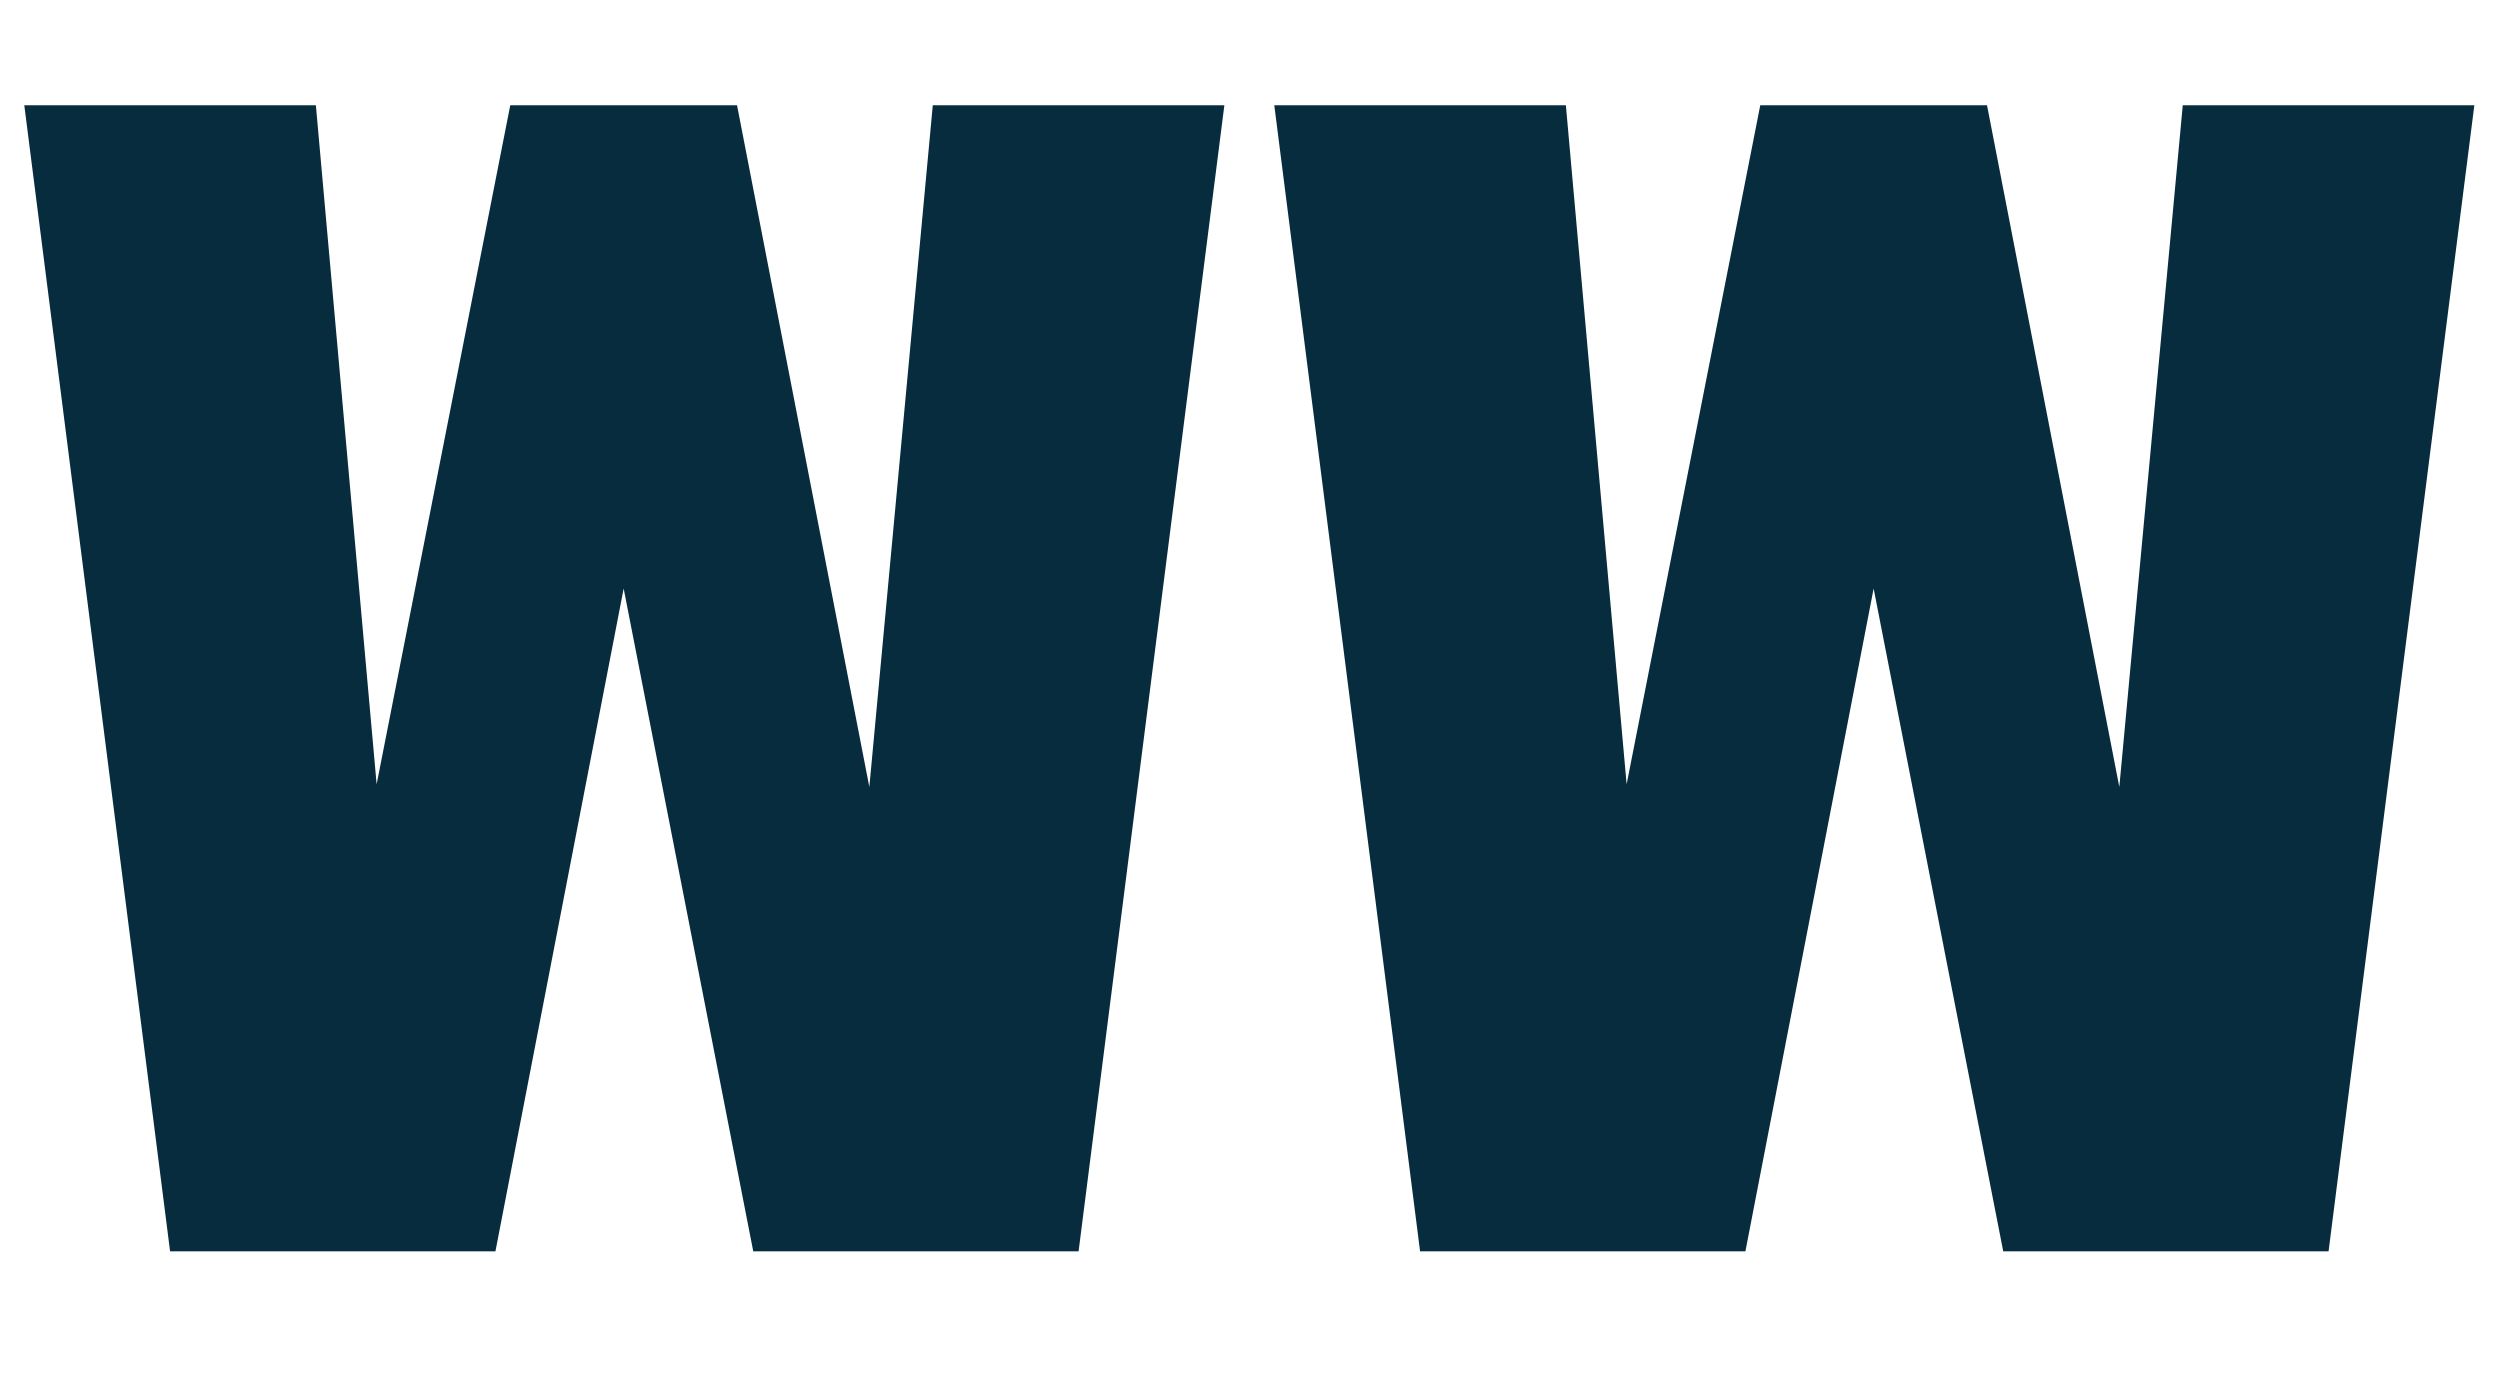
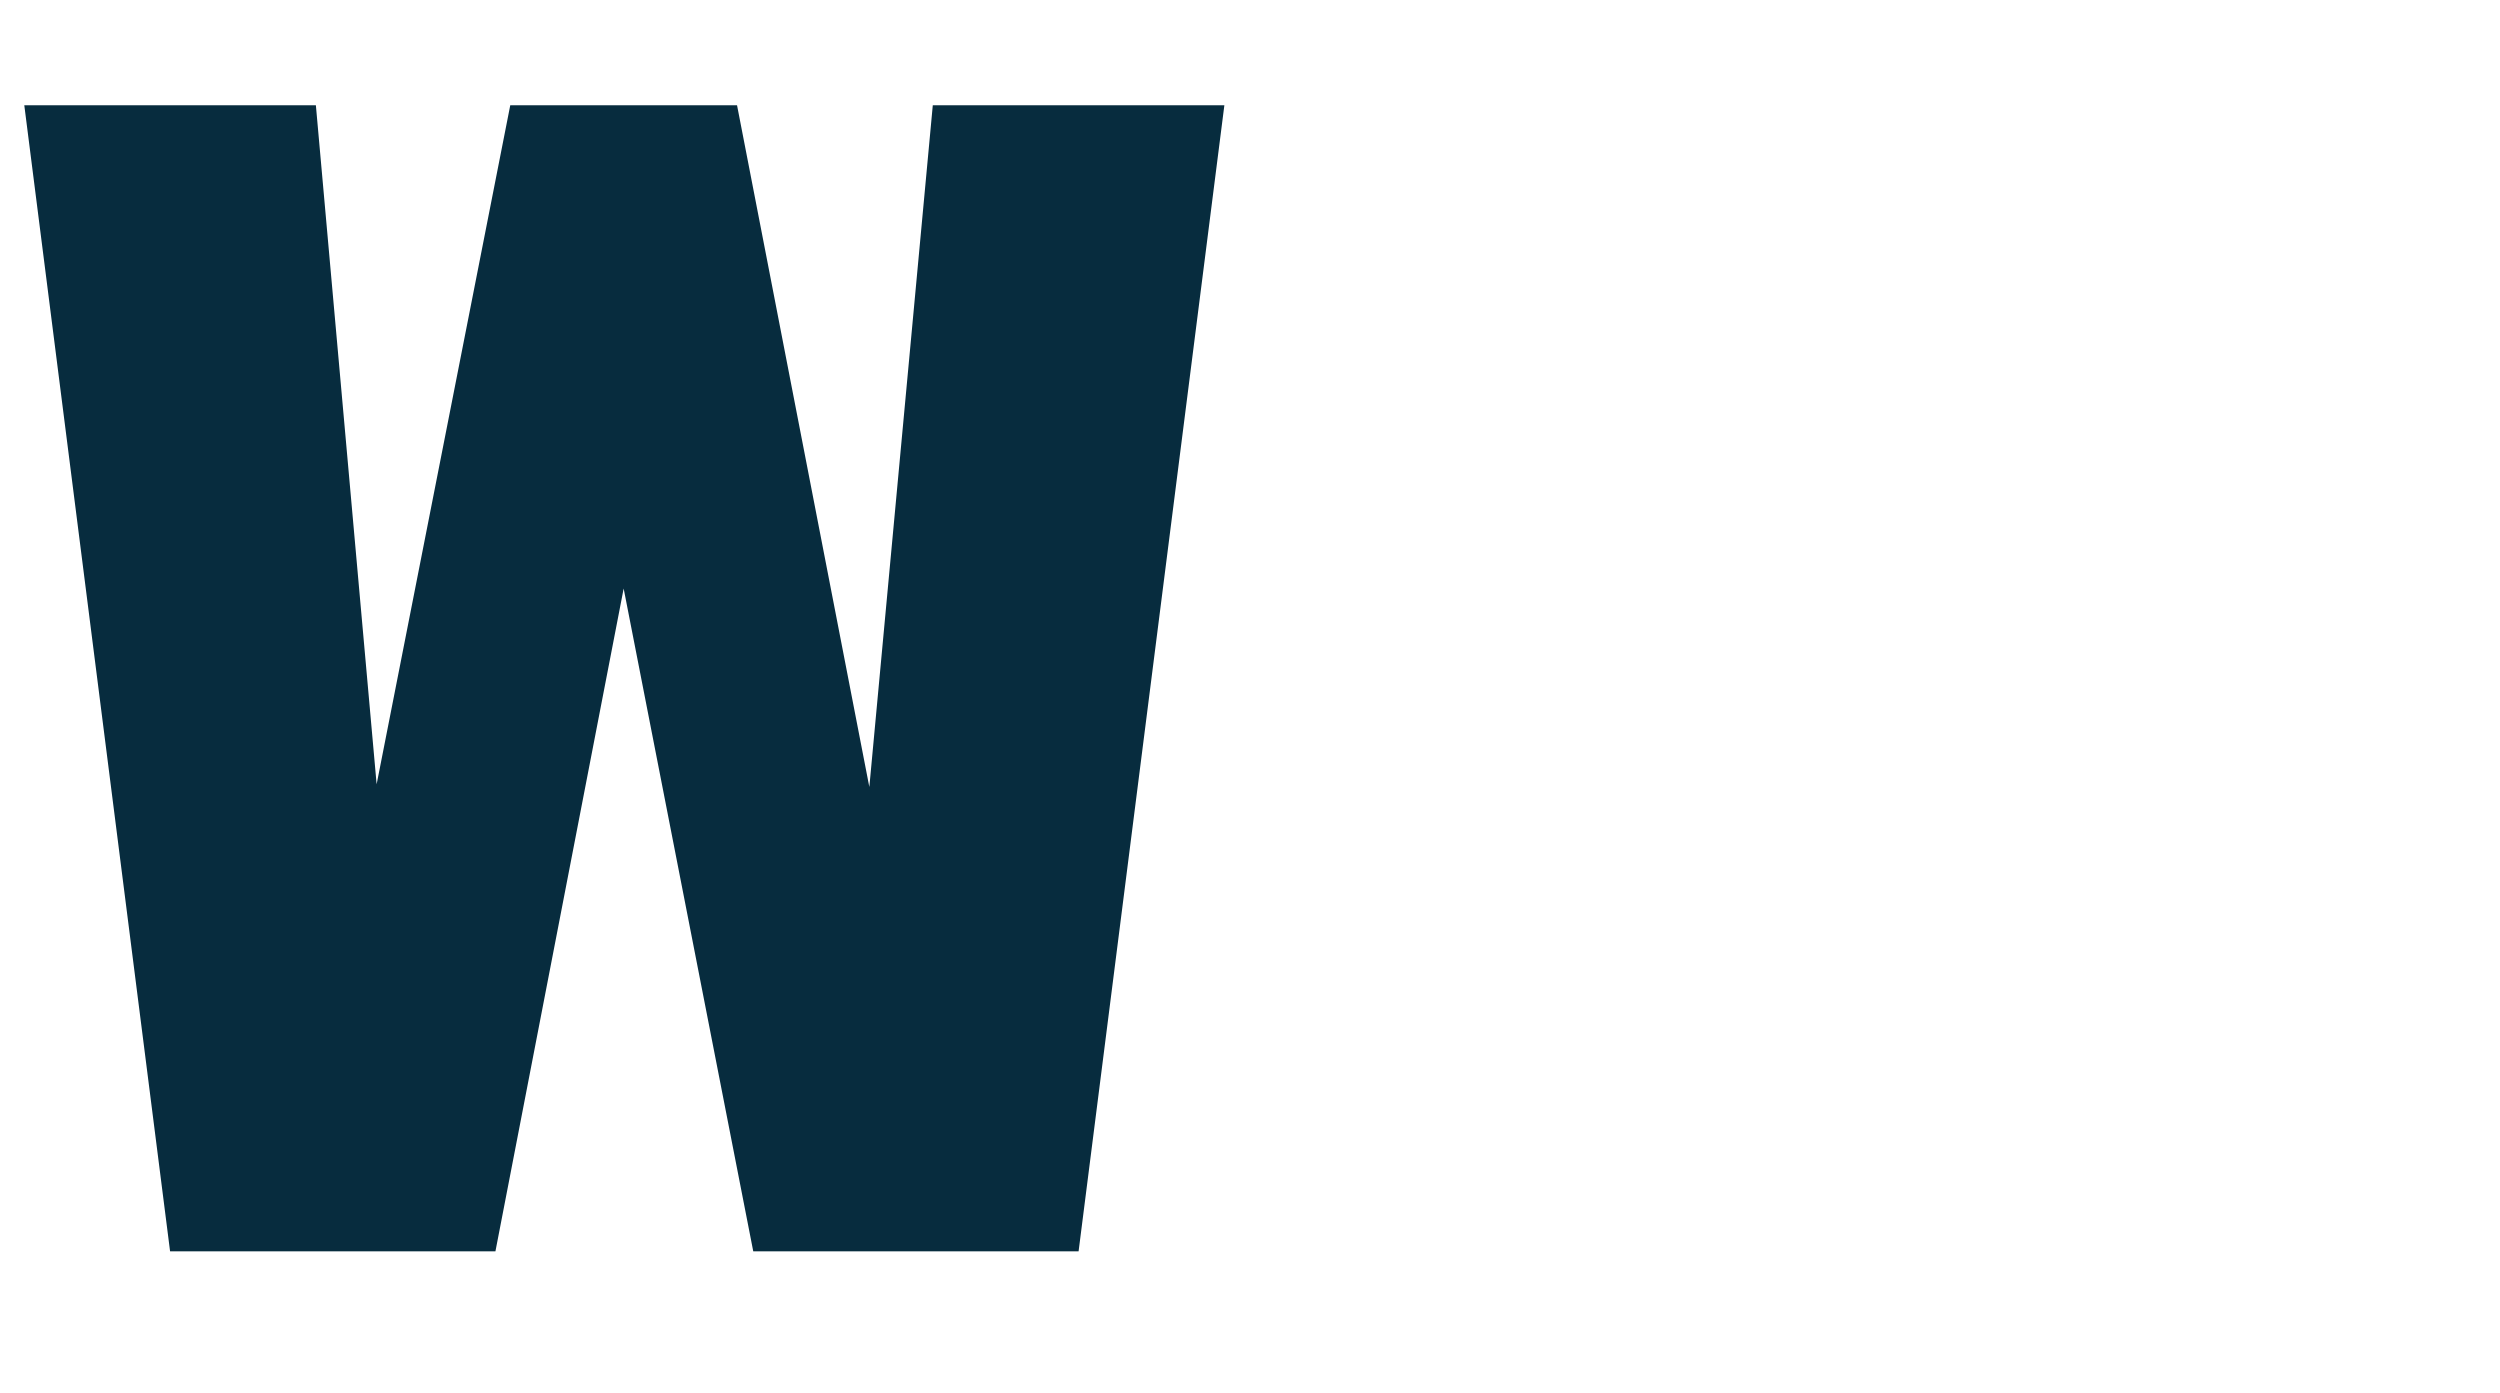
<svg xmlns="http://www.w3.org/2000/svg" id="_レイヤー_1" viewBox="0 0 991.76 552.64">
  <defs>
    <style>.cls-1{fill:#072c3e;}</style>
  </defs>
  <path class="cls-1" d="m125.31,41.77l24.1,269.36L202.42,41.77h89.97l52.48,270.43,25.17-270.43h115.67l-57.83,454.64h-129.06l-51.41-262.93-50.87,262.93H67.47L9.64,41.77h115.67Z" />
-   <path class="cls-1" d="m621.19,41.77l24.1,269.36,53.01-269.36h89.96l52.48,270.43,25.17-270.43h115.67l-57.83,454.64h-129.06l-51.41-262.93-50.87,262.93h-129.06l-57.83-454.64h115.67Z" />
</svg>